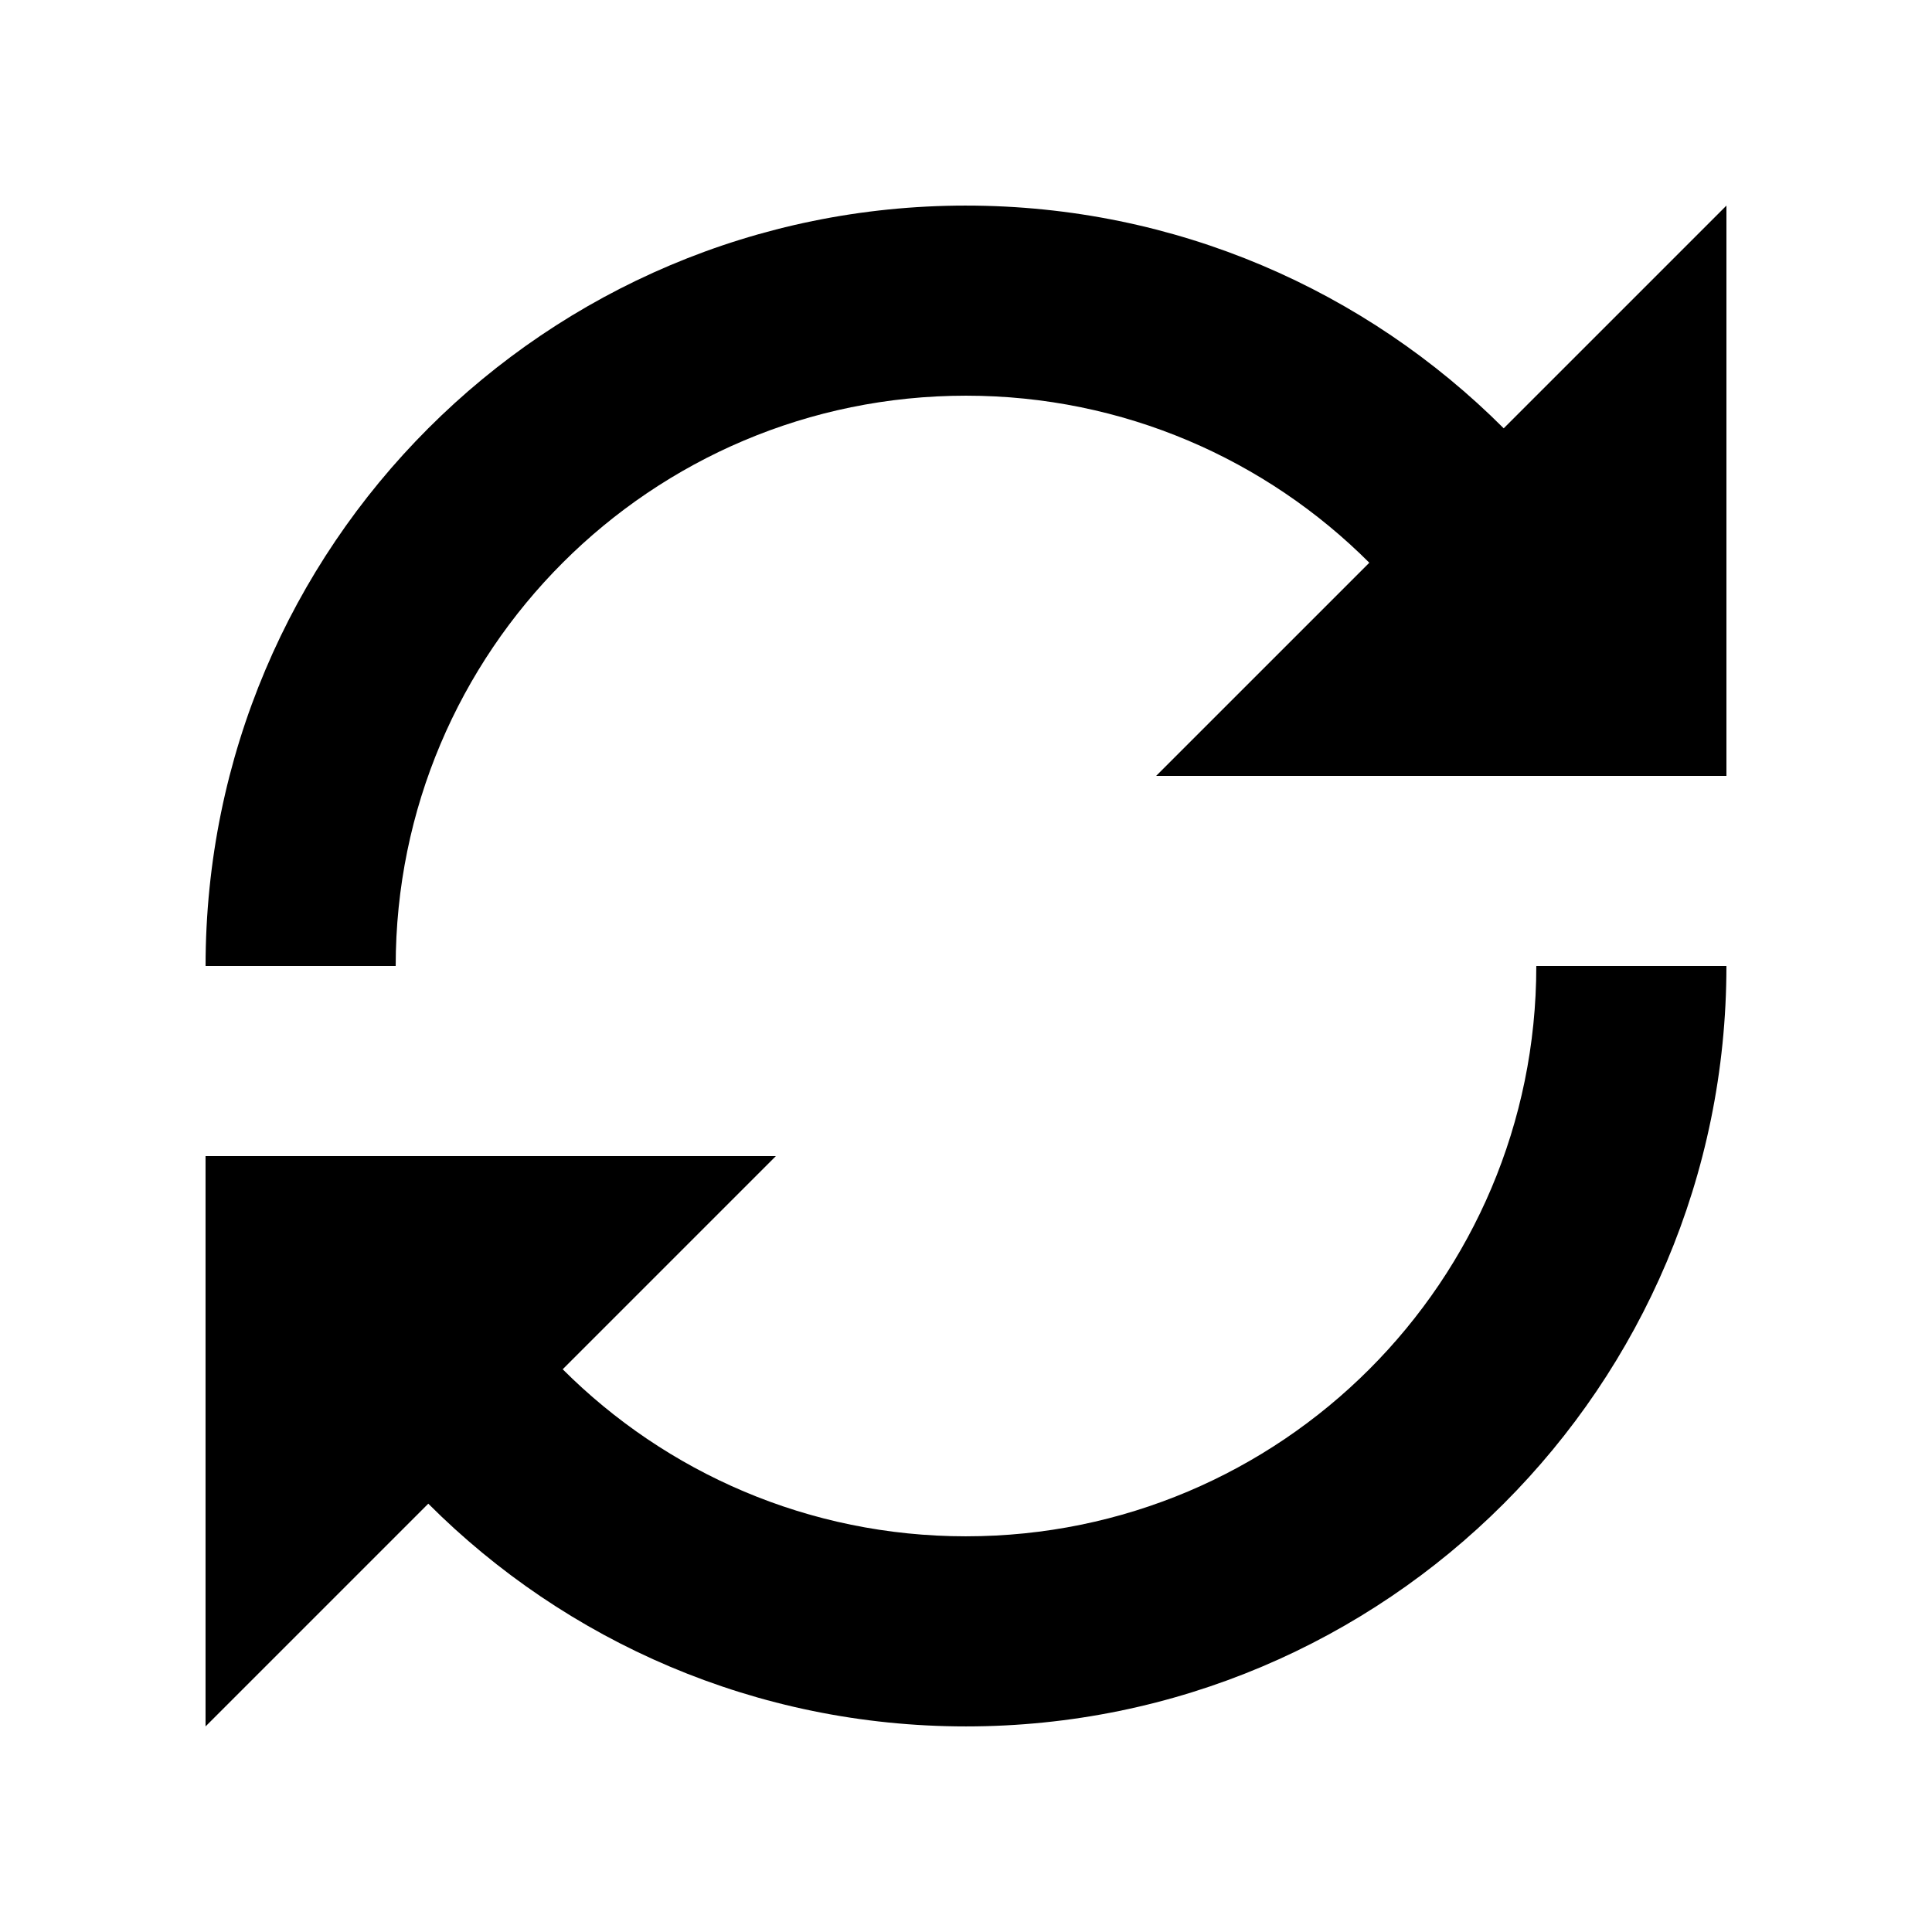
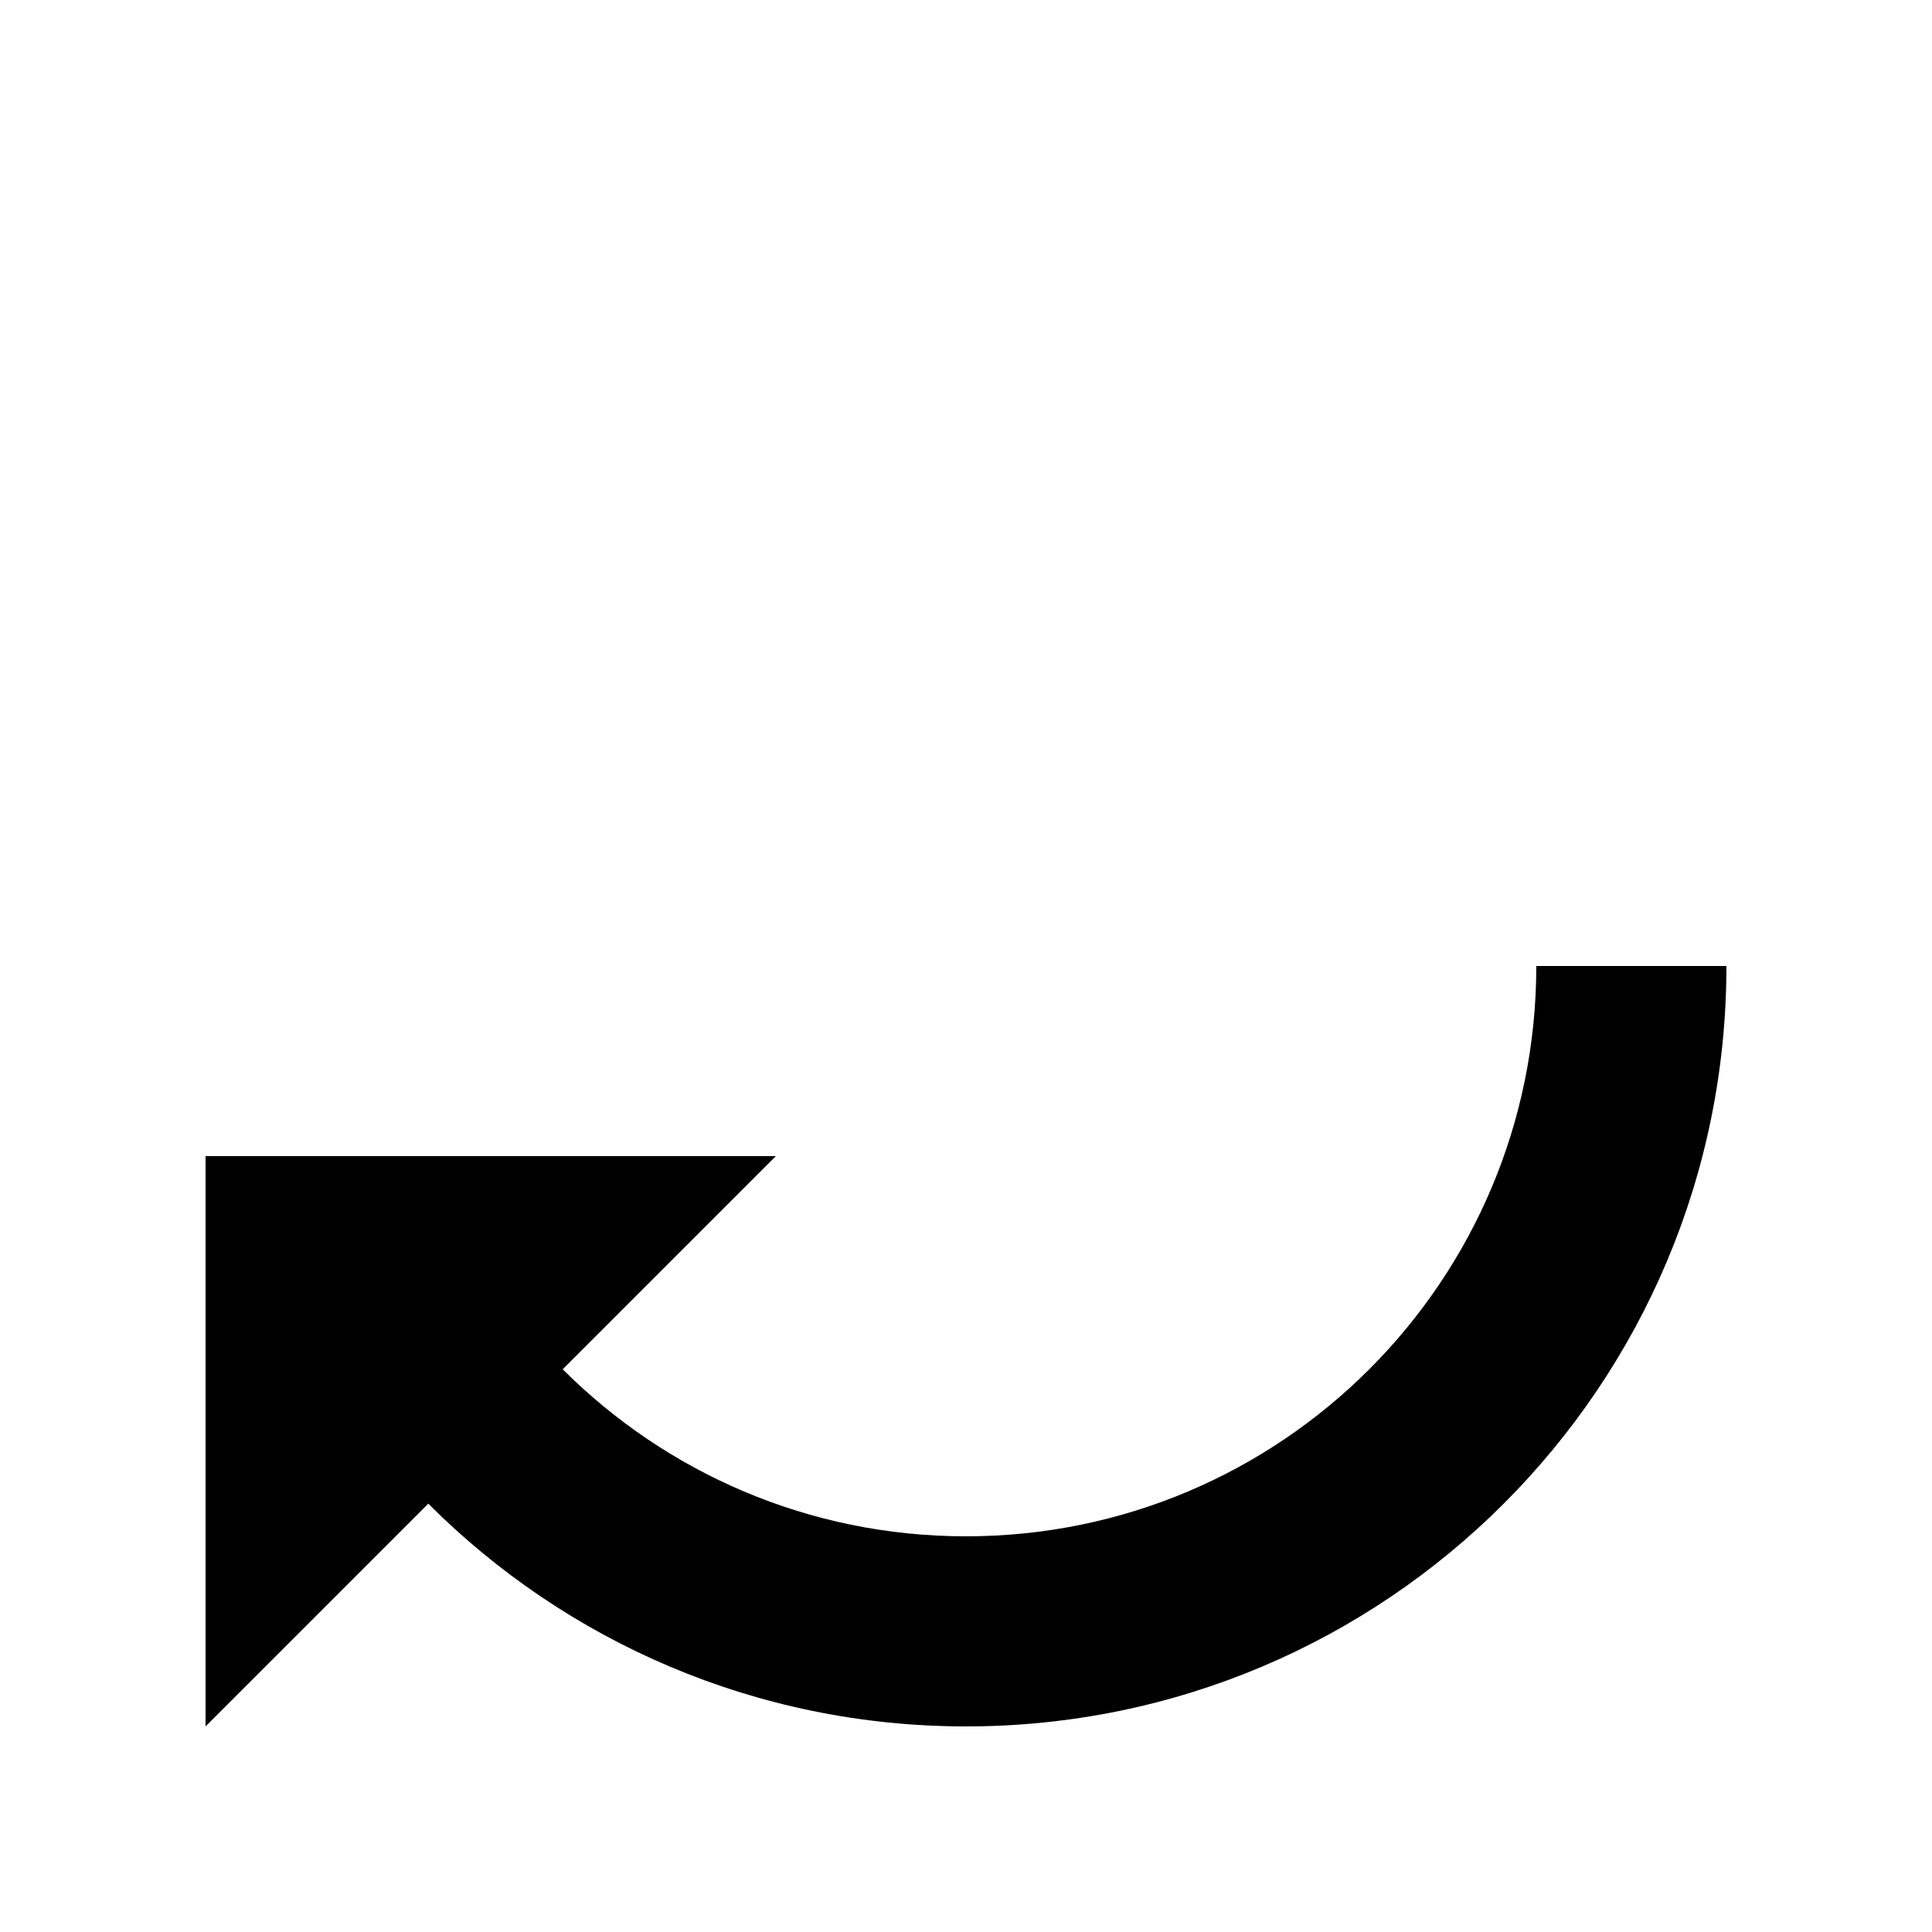
<svg xmlns="http://www.w3.org/2000/svg" fill="#000000" width="800px" height="800px" version="1.1" viewBox="144 144 512 512">
  <g>
    <path d="m400 551.14c-41.734 0-79.52-16.918-106.88-44.27l56.492-56.492h-151.14v151.14l59.027-59.027c36.461 36.469 86.844 59.027 142.5 59.027 111.3 0 201.52-90.223 201.52-201.52h-50.383c0 83.477-67.664 151.14-151.14 151.14z" />
-     <path d="m400 198.48c-111.3 0-201.52 90.223-201.52 201.52h50.383c0-83.477 67.668-151.14 151.14-151.14 41.734 0 79.52 16.918 106.88 44.27l-56.5 56.492h151.14v-151.14l-59.027 59.023c-36.465-36.469-86.848-59.023-142.5-59.023z" />
  </g>
</svg>